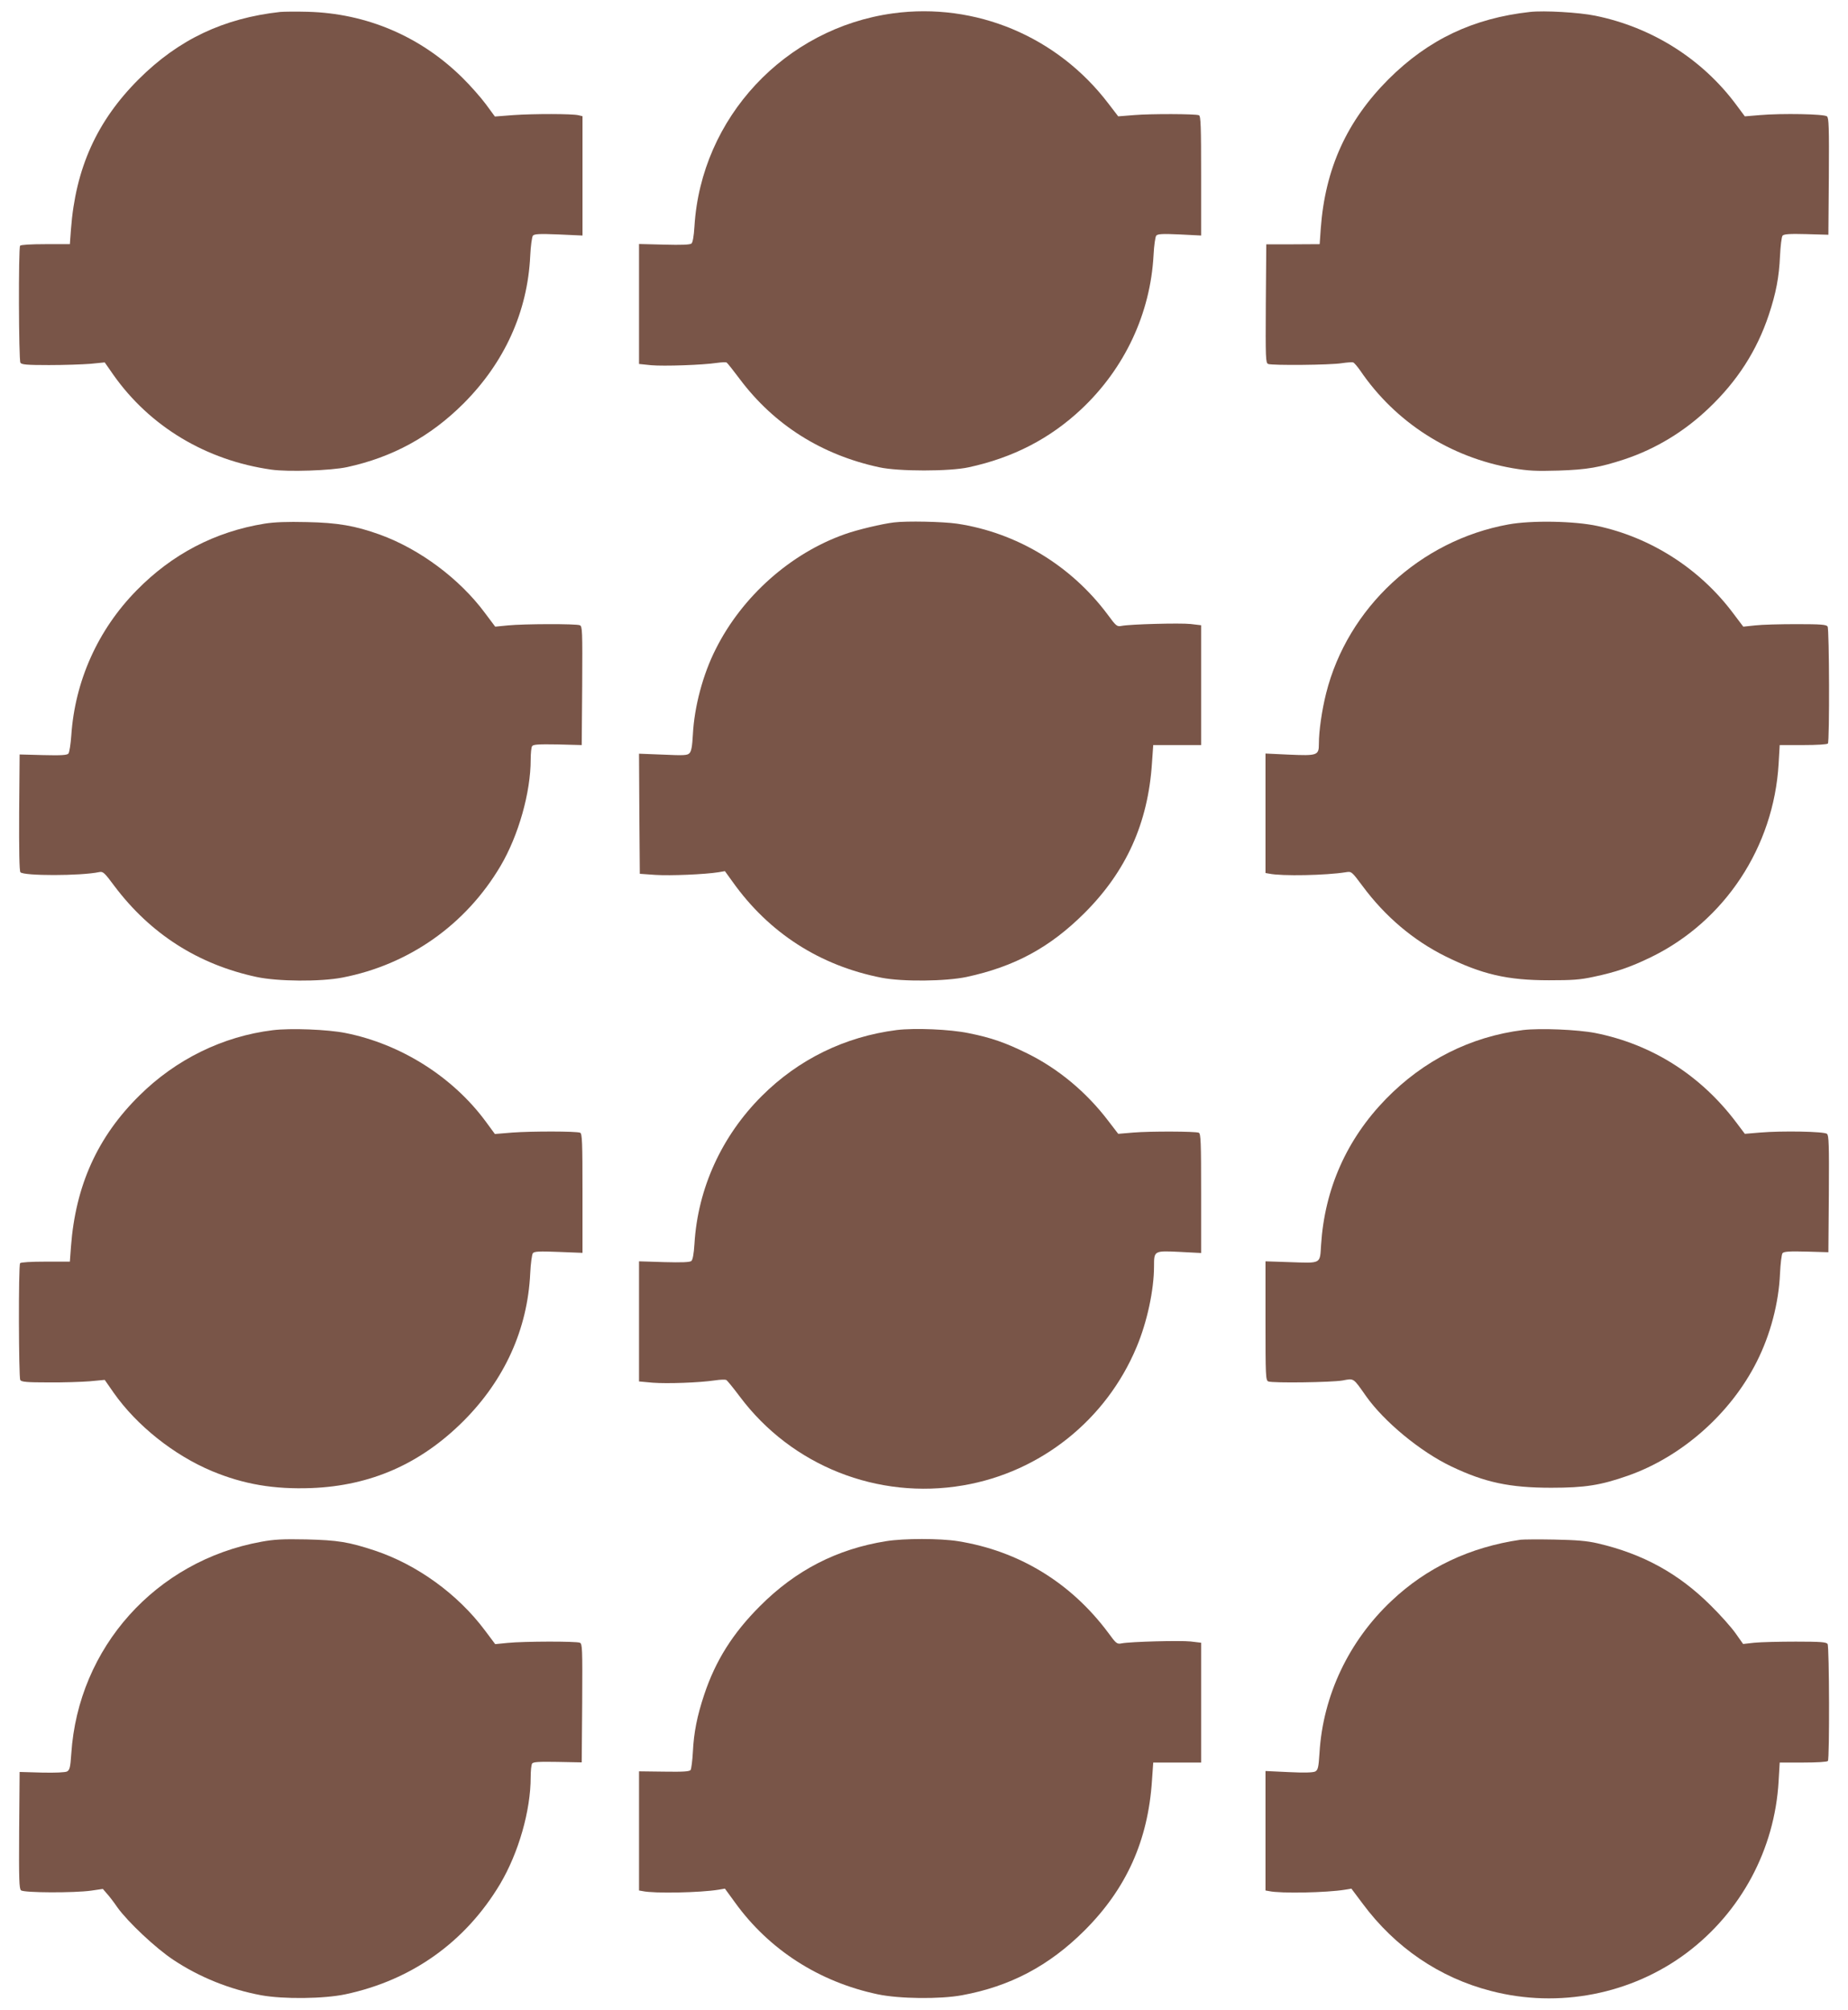
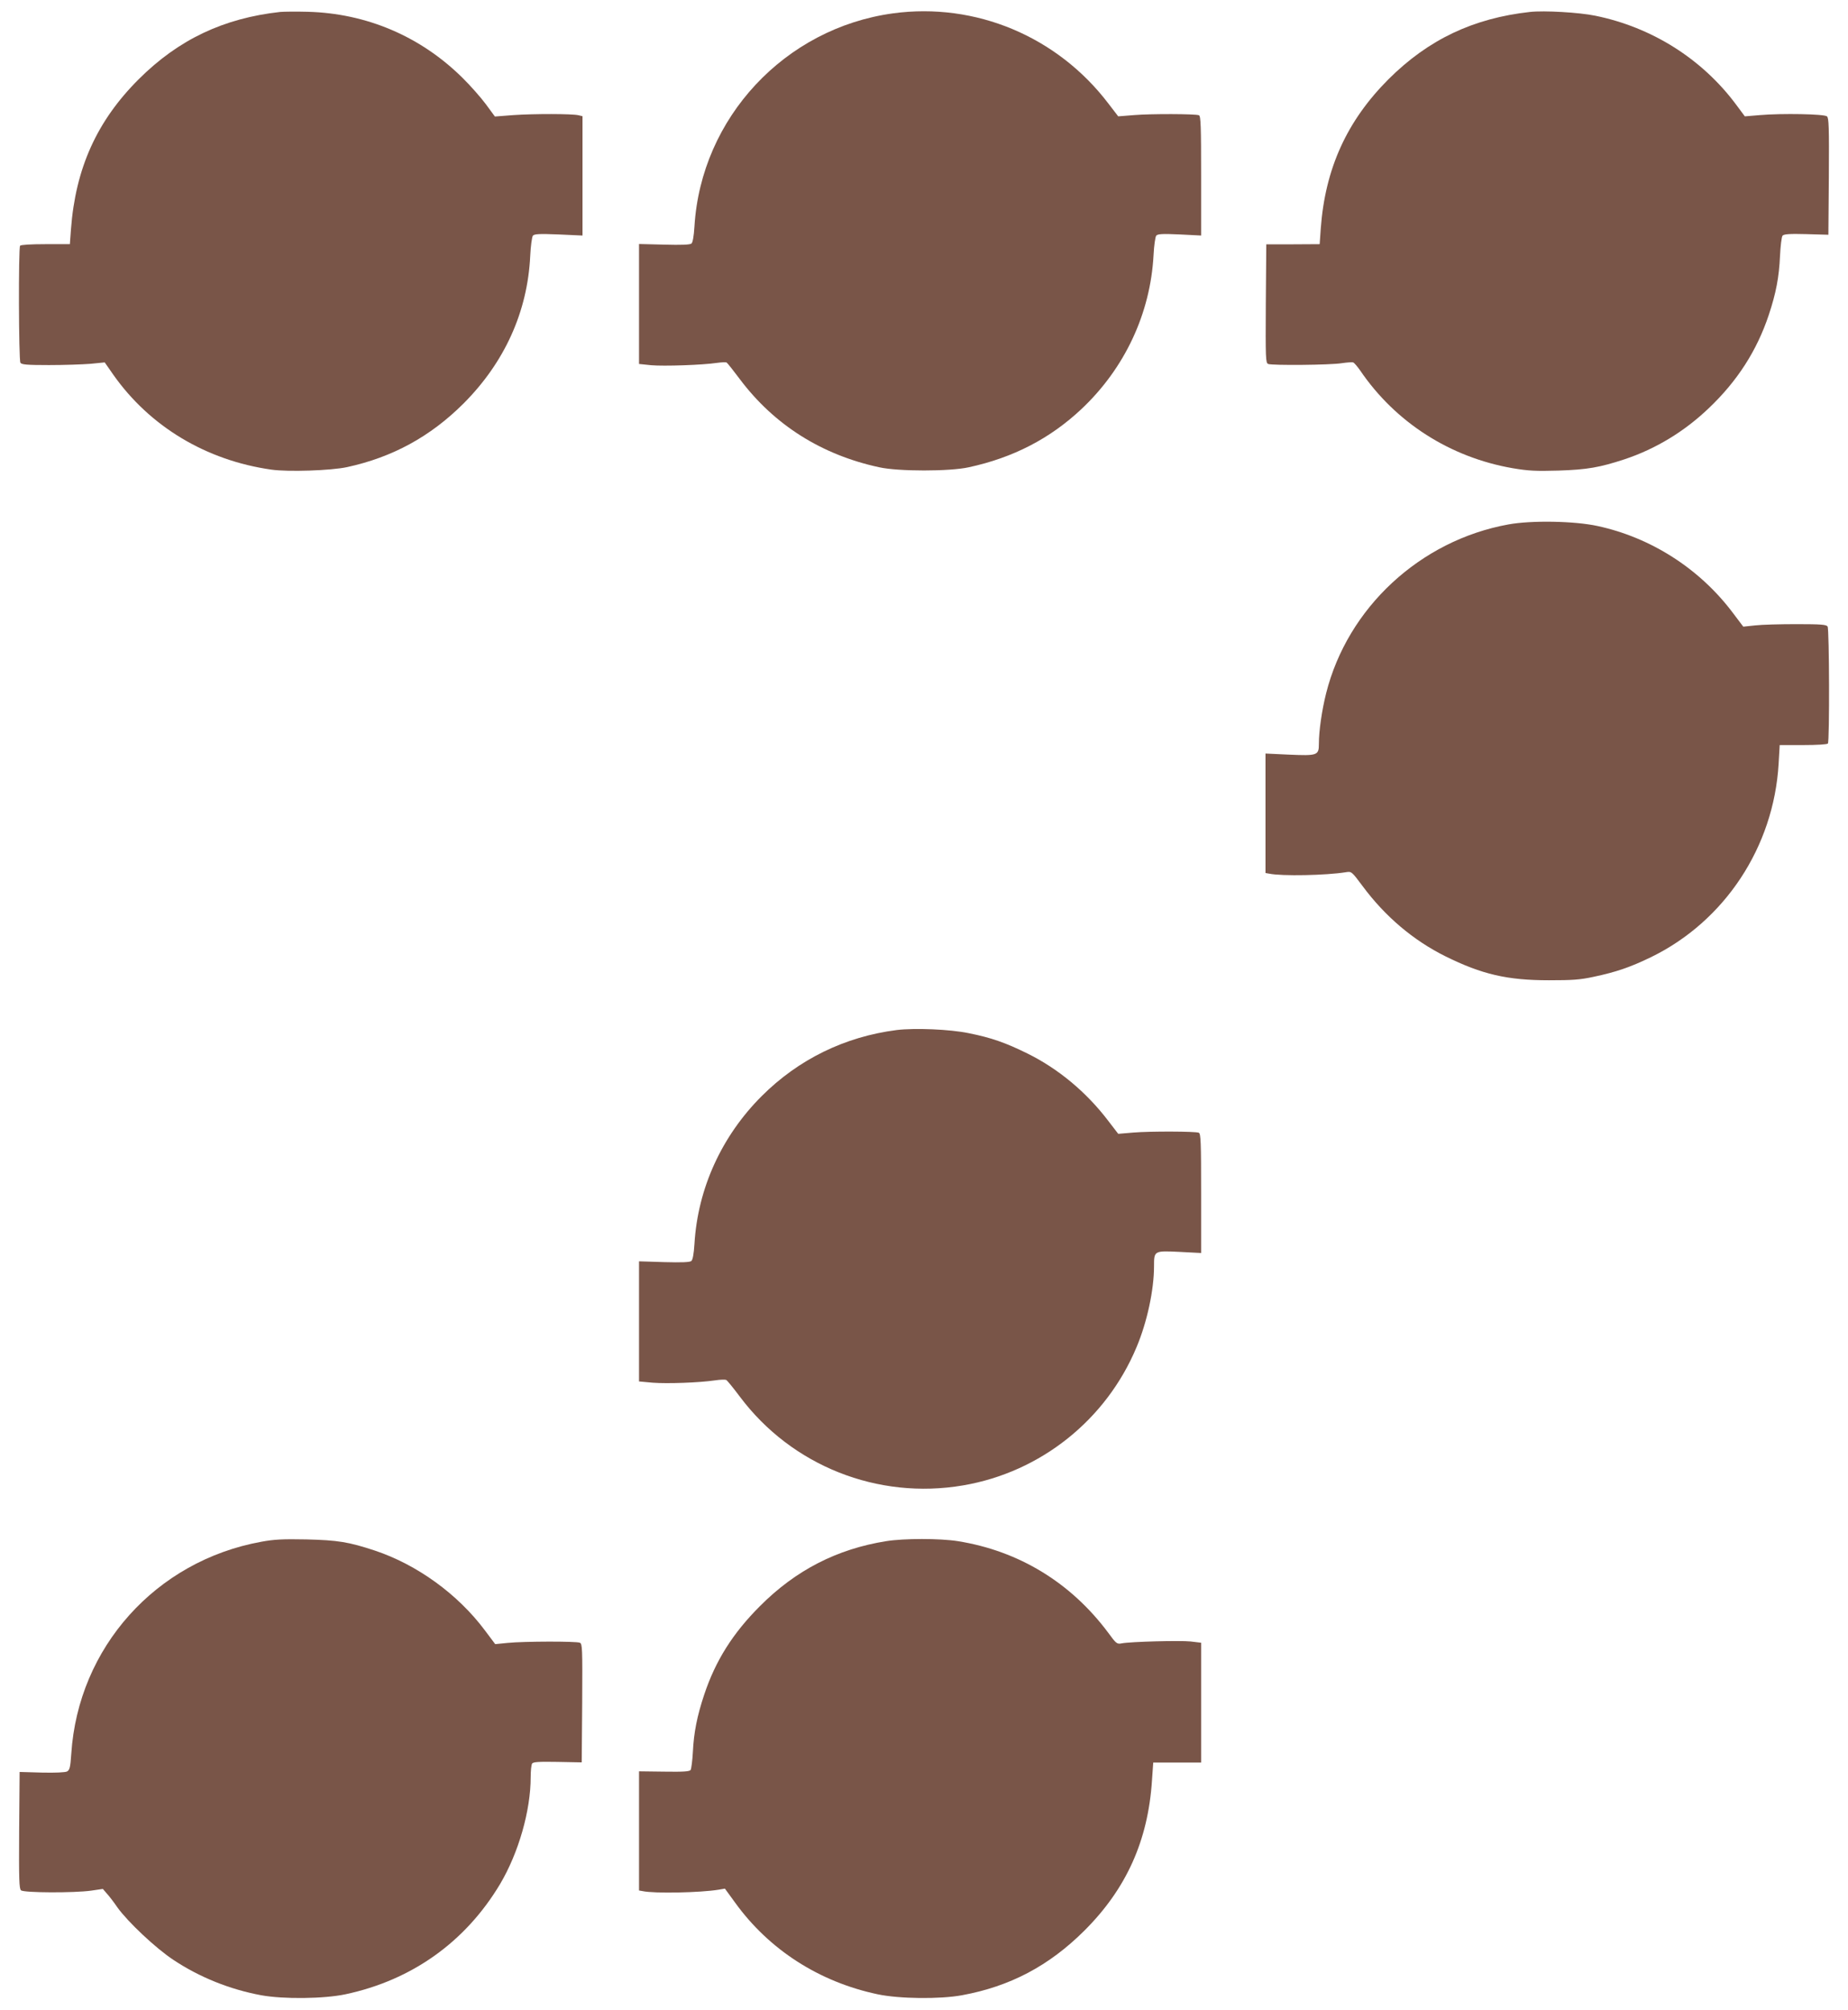
<svg xmlns="http://www.w3.org/2000/svg" version="1.0" width="1177pt" height="1280pt" viewBox="0 0 1177 1280" preserveAspectRatio="xMidYMid meet">
  <g transform="translate(0,1280) scale(0.1,-0.1)" fill="#795548" stroke="none">
    <path d="M1785 12724 c-362 -40 -648 -176 -901 -428 -267 -266 -403 -568 -432 -956 l-7 -95 -155 0 c-94 0 -158 -4 -162 -10 -11 -15 -9 -727 2 -745 7 -12 40 -15 182 -15 95 0 214 4 264 8 l91 9 55 -79 c232 -329 590 -545 1007 -604 107 -15 379 -6 481 16 290 63 530 194 741 404 263 263 409 586 426 941 3 63 11 121 17 129 9 11 39 13 163 8 l153 -7 0 380 0 380 -25 6 c-39 10 -286 10 -416 1 l-117 -9 -58 79 c-32 43 -99 119 -149 168 -267 264 -611 410 -985 420 -74 2 -153 1 -175 -1z" />
    <path d="M5688 12715 c-690 -94 -1223 -666 -1265 -1357 -4 -64 -11 -102 -19 -109 -10 -8 -65 -10 -174 -7 l-160 4 0 -382 0 -382 78 -8 c79 -7 326 1 419 15 29 4 57 5 61 2 5 -3 44 -52 85 -107 218 -290 520 -481 887 -560 121 -27 449 -27 570 0 283 61 518 183 718 371 276 260 439 609 459 980 3 61 11 116 17 124 9 11 37 13 148 8 l138 -7 0 381 c0 313 -2 381 -14 385 -23 9 -304 10 -413 1 l-101 -8 -63 82 c-325 427 -846 645 -1371 574z" />
    <path d="M9745 12724 c-362 -40 -648 -176 -901 -428 -266 -266 -404 -570 -432 -951 l-7 -100 -170 -1 -170 0 -3 -377 c-2 -353 -1 -378 15 -385 26 -10 397 -7 469 5 33 5 66 7 72 5 7 -2 26 -25 44 -50 225 -332 574 -555 973 -624 101 -17 146 -19 290 -15 185 6 263 20 422 72 198 66 380 176 536 325 182 173 306 366 382 593 47 141 66 243 72 377 3 63 10 121 16 129 9 10 42 13 152 10 l140 -4 3 371 c2 314 0 373 -12 383 -18 15 -285 20 -427 8 l-96 -8 -58 78 c-217 290 -536 490 -895 563 -102 21 -325 34 -415 24z" />
-     <path d="M1685 9465 c-315 -51 -589 -194 -815 -425 -246 -250 -393 -577 -416 -925 -4 -55 -12 -106 -18 -114 -8 -10 -42 -13 -161 -10 l-150 4 -3 -369 c-1 -238 1 -373 8 -381 20 -24 385 -24 502 1 24 5 33 -3 96 -88 230 -306 534 -500 906 -580 136 -29 405 -31 546 -4 425 82 787 337 1008 711 114 193 192 468 192 678 0 40 4 78 9 85 7 11 41 13 162 11 l154 -4 3 378 c2 353 1 378 -15 385 -24 10 -358 9 -458 -1 l-81 -8 -66 88 c-162 218 -415 406 -668 498 -158 57 -270 76 -465 80 -127 3 -207 0 -270 -10z" />
-     <path d="M5695 9473 c-77 -9 -236 -47 -314 -75 -346 -122 -654 -396 -822 -731 -82 -161 -137 -368 -146 -545 -4 -75 -10 -108 -22 -119 -13 -14 -37 -15 -168 -9 l-153 6 2 -382 3 -383 100 -7 c95 -6 313 3 401 17 l41 7 49 -68 c232 -326 556 -534 949 -611 135 -26 407 -23 541 5 306 66 530 187 750 406 267 266 406 574 431 957 l8 114 153 0 152 0 0 382 0 381 -67 8 c-69 7 -381 -1 -439 -12 -30 -6 -35 -2 -90 73 -234 313 -579 521 -959 578 -90 13 -320 18 -400 8z" />
    <path d="M9607 9460 c-562 -102 -1024 -530 -1161 -1076 -27 -108 -46 -239 -46 -321 0 -74 -9 -77 -192 -69 l-148 7 0 -380 0 -381 23 -4 c81 -17 364 -11 488 9 37 6 37 6 108 -89 143 -193 323 -345 526 -446 234 -116 396 -153 660 -153 148 0 198 3 285 22 143 30 235 62 365 125 470 229 782 702 813 1231 l7 120 150 0 c88 0 153 4 157 10 11 15 9 727 -2 745 -8 12 -41 15 -197 15 -103 0 -222 -3 -264 -8 l-76 -8 -71 94 c-211 278 -519 474 -857 547 -147 32 -420 37 -568 10z" />
-     <path d="M1737 6239 c-318 -39 -617 -186 -849 -416 -267 -263 -407 -574 -436 -963 l-7 -95 -155 0 c-94 0 -158 -4 -162 -10 -11 -15 -9 -727 1 -744 8 -12 42 -15 178 -15 92 -1 211 3 264 7 l96 9 57 -82 c147 -209 383 -397 626 -499 202 -84 395 -117 634 -108 378 15 694 154 967 426 263 263 409 586 426 941 3 63 11 121 17 129 9 11 40 13 163 8 l153 -6 0 380 c0 327 -2 380 -15 385 -24 10 -310 10 -432 1 l-111 -9 -58 79 c-210 285 -541 494 -893 564 -114 23 -352 32 -464 18z" />
    <path d="M5711 6240 c-330 -42 -626 -187 -860 -421 -255 -255 -407 -588 -428 -941 -4 -64 -11 -102 -20 -109 -9 -8 -63 -10 -173 -7 l-160 5 0 -383 0 -382 88 -8 c91 -7 295 0 397 15 33 5 65 6 71 2 6 -3 45 -51 87 -107 330 -440 878 -657 1421 -564 494 84 912 418 1105 881 67 159 111 364 111 515 0 99 0 99 165 91 l135 -7 0 380 c0 328 -2 381 -15 386 -24 9 -310 10 -417 1 l-96 -8 -63 82 c-139 183 -318 332 -514 429 -140 69 -230 101 -375 130 -120 25 -343 34 -459 20z" />
-     <path d="M9700 6240 c-334 -42 -633 -193 -873 -439 -250 -257 -390 -572 -413 -929 -8 -124 5 -117 -205 -110 l-149 5 0 -379 c0 -351 1 -379 18 -386 28 -11 401 -6 472 6 75 14 67 19 150 -99 115 -163 347 -355 545 -449 212 -101 370 -135 635 -135 216 0 315 16 489 77 344 121 655 397 820 726 87 172 140 374 148 562 3 63 10 121 16 129 9 10 42 13 152 10 l140 -4 3 371 c2 316 0 373 -12 383 -18 15 -284 20 -427 8 l-96 -8 -55 73 c-226 300 -536 497 -897 569 -113 22 -352 32 -461 19z" />
    <path d="M1664 2981 c-672 -122 -1166 -674 -1210 -1350 -6 -88 -10 -103 -27 -113 -12 -6 -73 -9 -161 -7 l-141 4 -3 -371 c-2 -315 0 -373 12 -383 19 -16 338 -17 446 -2 l75 11 25 -29 c14 -15 45 -55 68 -89 67 -93 244 -260 358 -335 166 -110 358 -187 557 -224 141 -26 401 -23 537 6 424 90 765 334 985 702 118 199 195 468 195 682 0 40 4 78 9 85 6 11 42 13 162 11 l154 -3 3 377 c2 353 1 378 -15 385 -24 10 -358 9 -458 -1 l-81 -8 -66 88 c-172 230 -431 418 -701 508 -167 55 -235 66 -437 71 -150 3 -204 0 -286 -15z" />
    <path d="M5645 2985 c-314 -50 -577 -185 -805 -414 -174 -174 -283 -348 -355 -564 -45 -135 -66 -240 -72 -364 -3 -56 -10 -107 -14 -115 -7 -10 -44 -13 -169 -11 l-160 2 0 -379 0 -380 23 -4 c73 -16 367 -10 483 9 l41 7 64 -88 c216 -300 535 -506 909 -585 136 -29 397 -32 537 -6 306 56 554 187 779 411 268 267 406 574 431 957 l8 114 153 0 152 0 0 382 0 381 -67 8 c-69 7 -381 -1 -439 -12 -30 -6 -35 -2 -86 68 -238 319 -569 521 -958 583 -114 18 -342 18 -455 0z" />
-     <path d="M9685 2994 c-323 -47 -598 -177 -823 -390 -271 -255 -436 -602 -458 -967 -6 -95 -10 -109 -27 -119 -14 -7 -68 -9 -169 -4 l-148 7 0 -380 0 -381 23 -4 c73 -16 367 -10 483 9 l41 7 72 -96 c207 -279 490 -472 818 -556 431 -112 894 -21 1246 243 346 260 560 659 585 1092 l7 120 150 0 c88 0 153 4 157 10 11 15 9 727 -2 745 -8 12 -42 15 -202 15 -106 0 -225 -3 -265 -7 l-71 -8 -48 68 c-26 37 -97 117 -158 177 -205 204 -432 329 -721 396 -69 16 -133 21 -275 24 -102 2 -198 1 -215 -1z" />
  </g>
</svg>